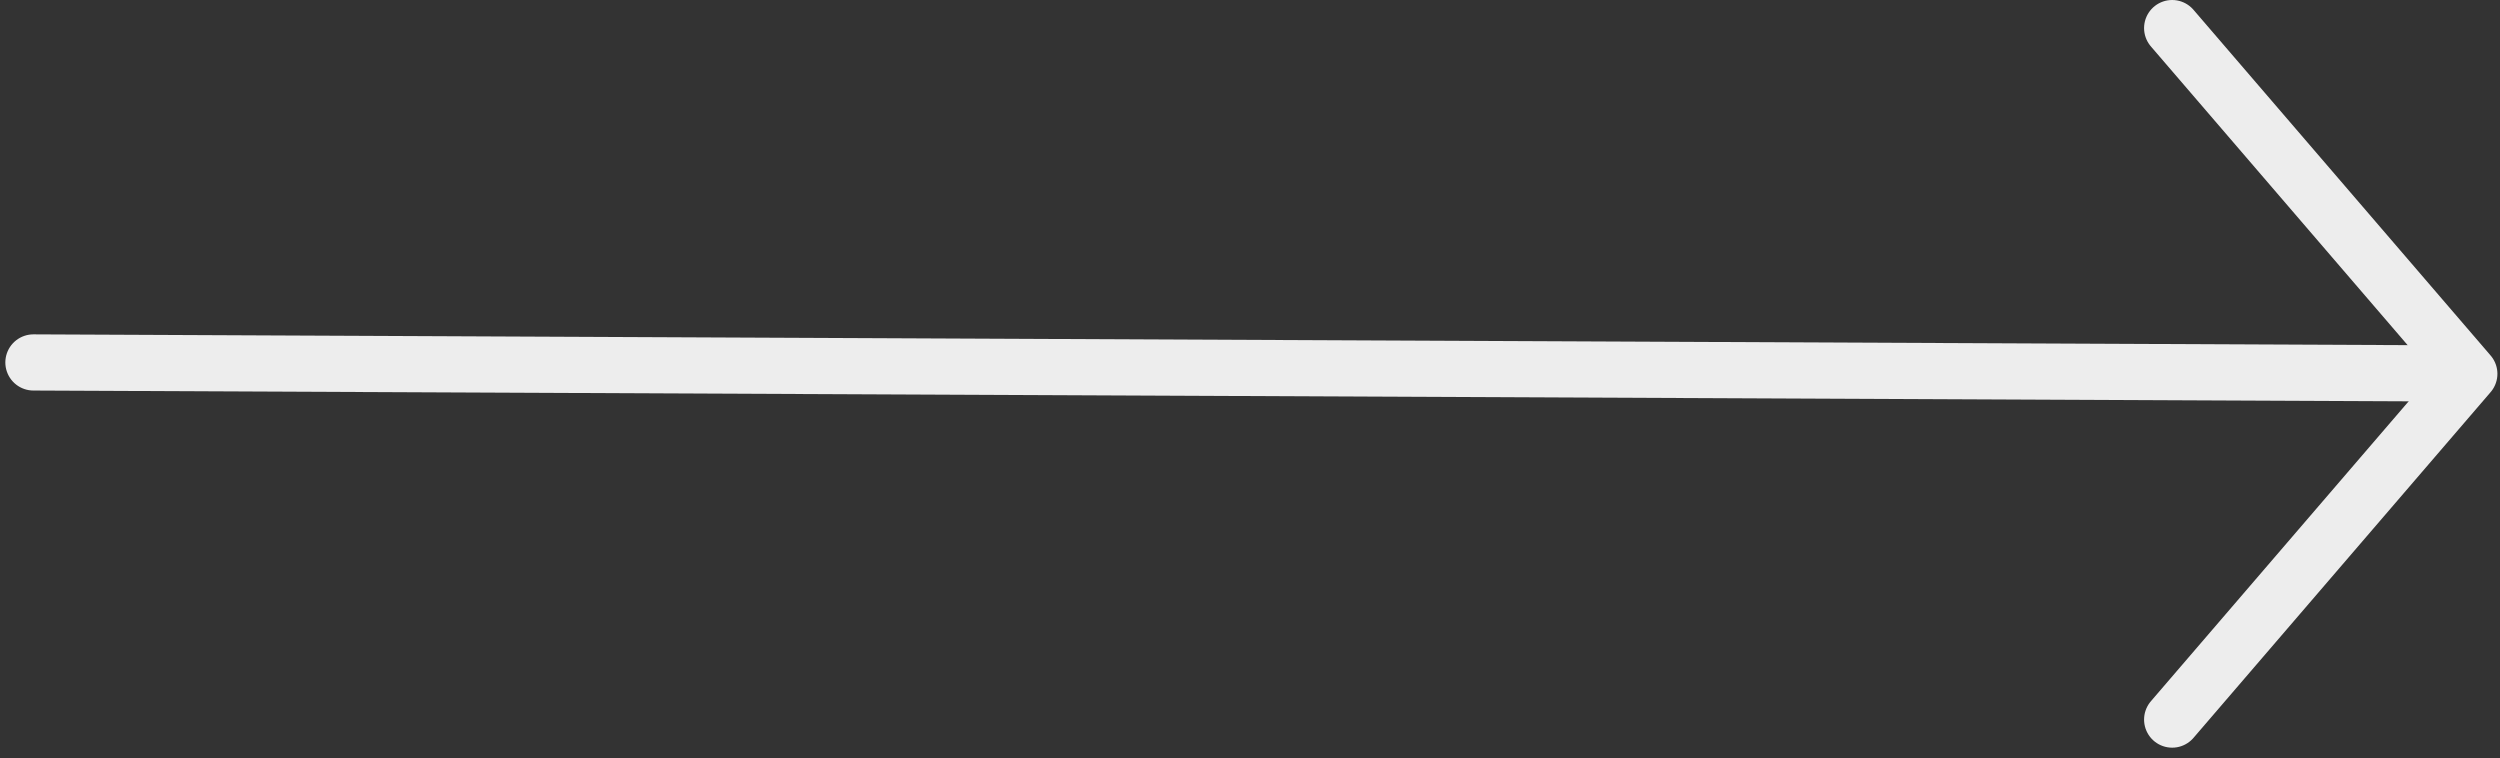
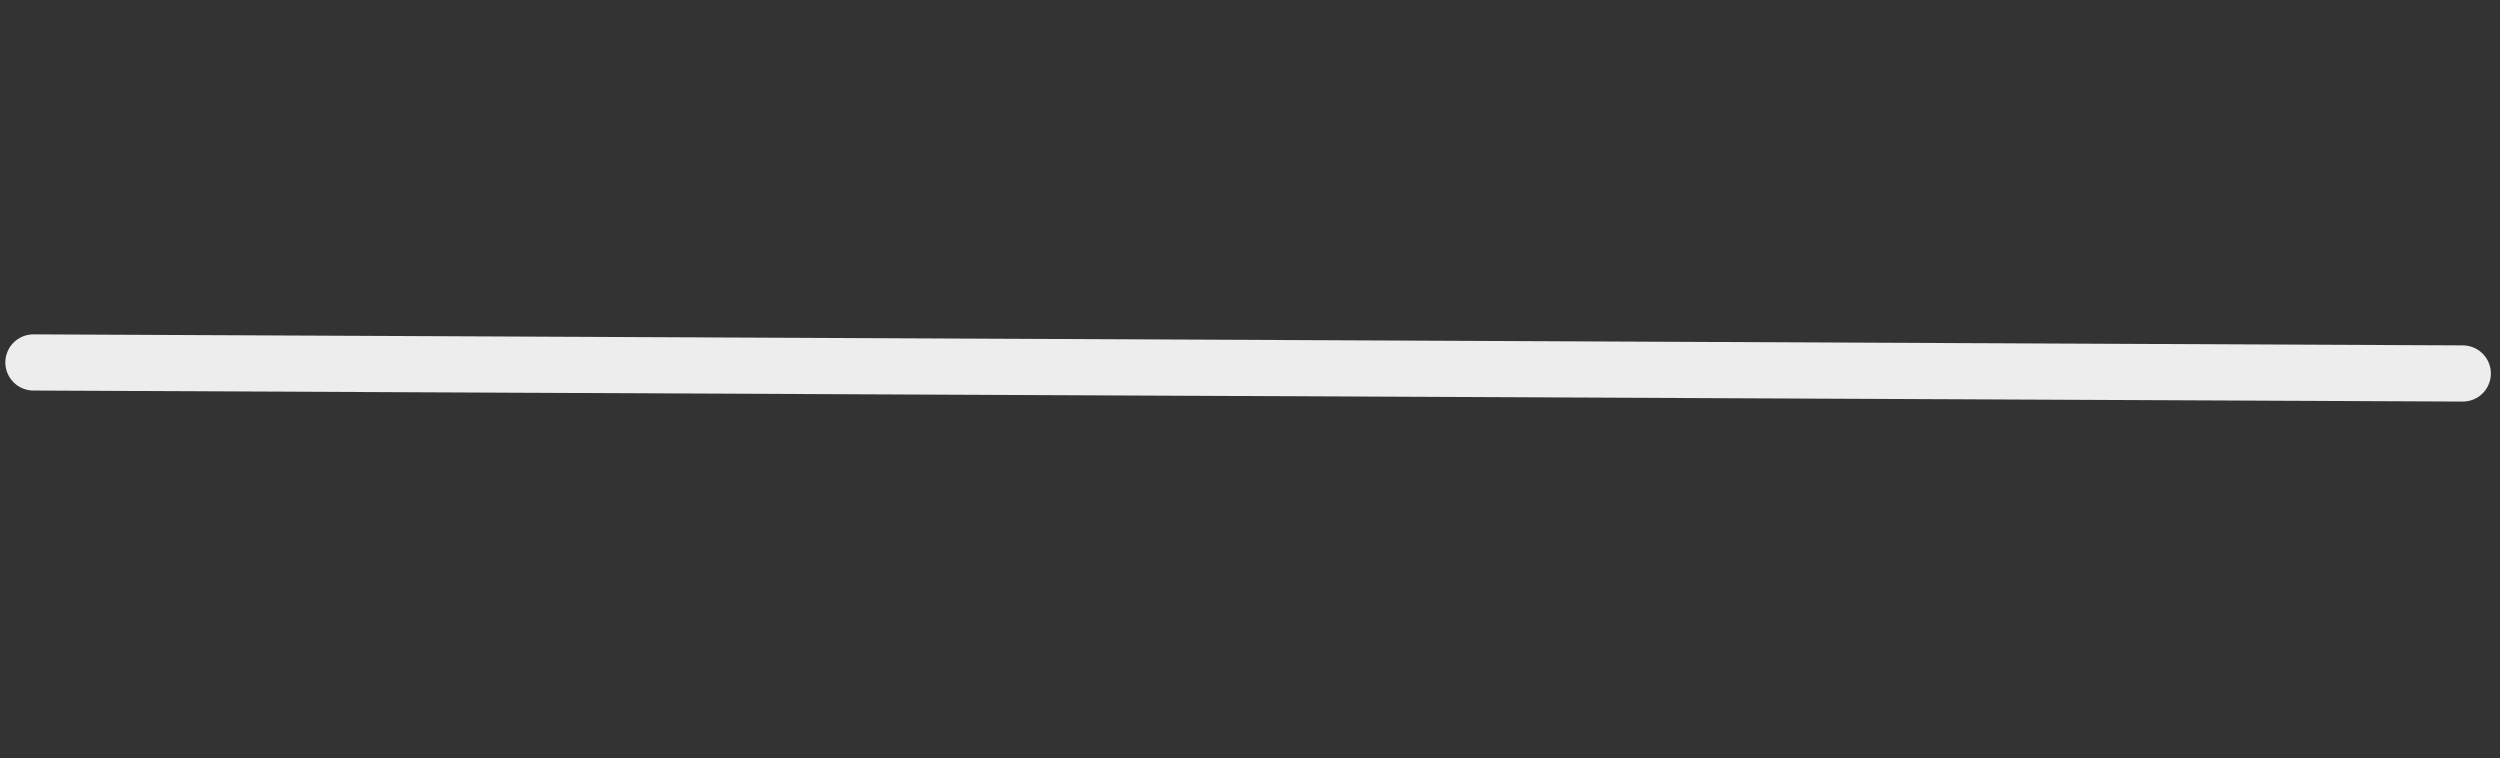
<svg xmlns="http://www.w3.org/2000/svg" width="89" height="27" viewBox="0 0 89 27" fill="none">
  <rect x="0" y="0" width="89" height="27" fill="#333333" stroke="none" />
  <path d="M1.19 12.903L87.675 13.296" stroke="#EDEDED" stroke-width="2" stroke-linecap="round" stroke-linejoin="round" />
-   <path d="M77.329 25.617L87.908 13.308L77.329 1" stroke="#EDEDED" stroke-width="2" stroke-linecap="round" stroke-linejoin="round" />
</svg>